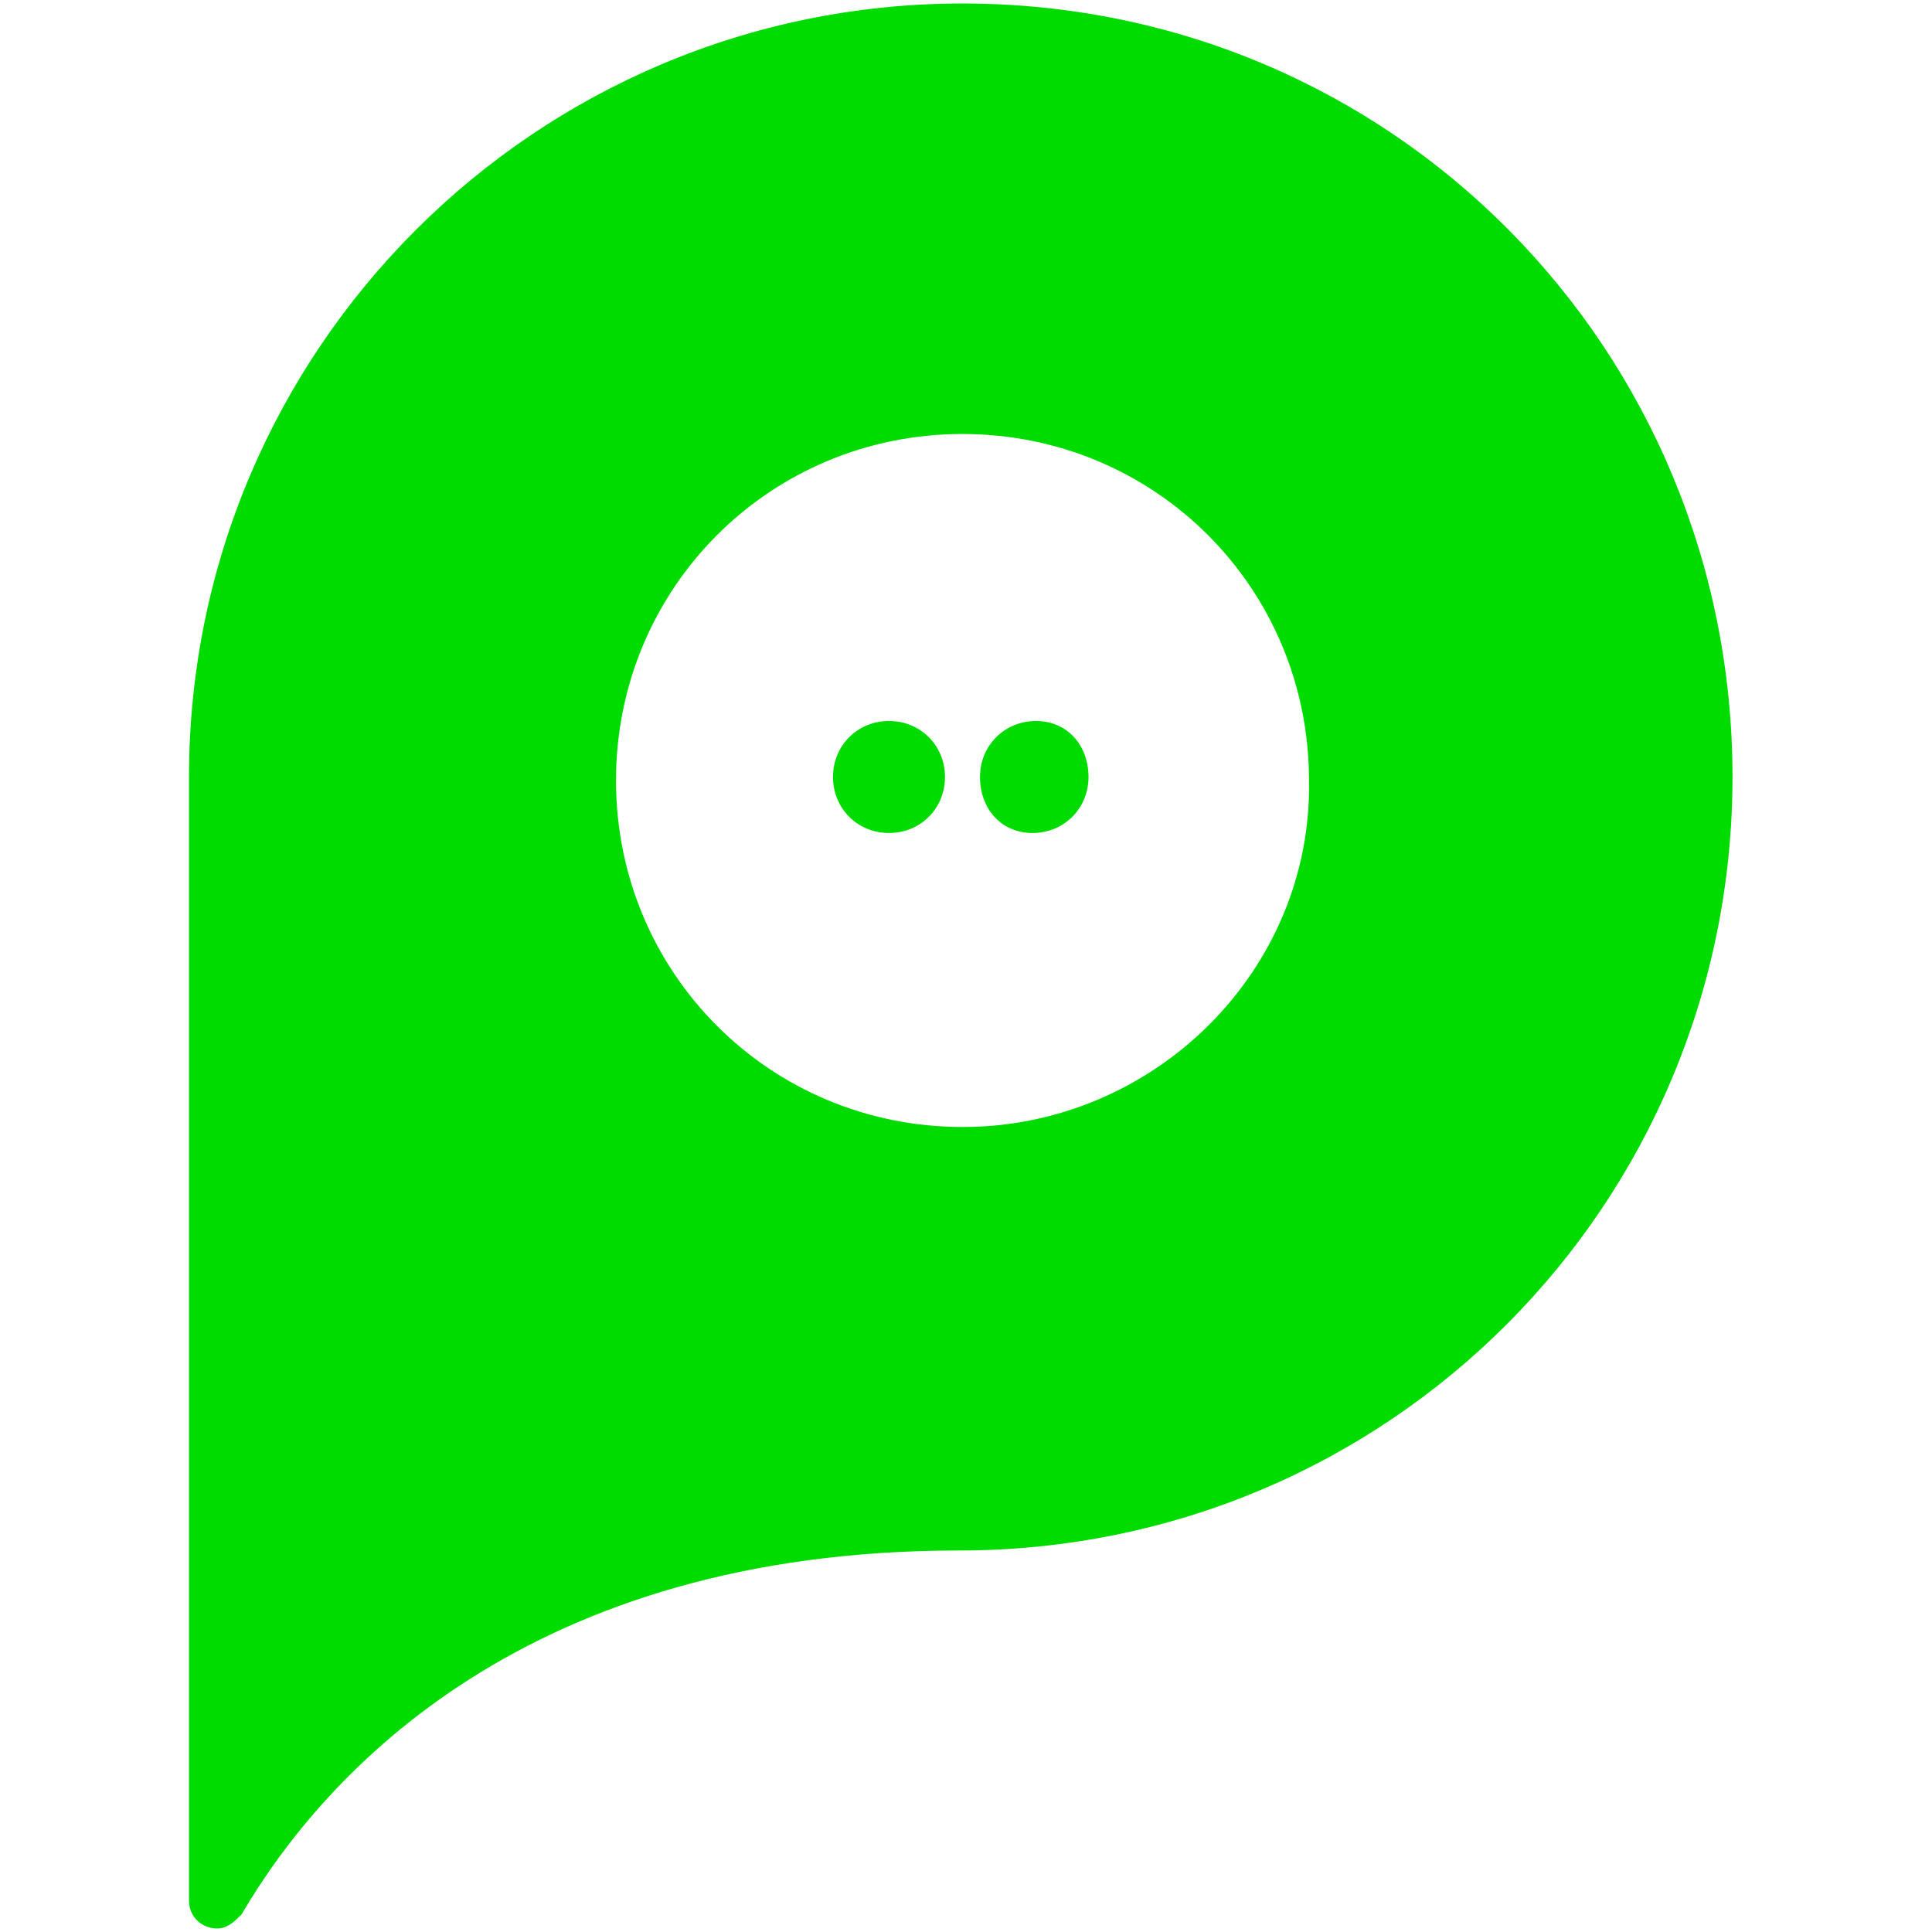
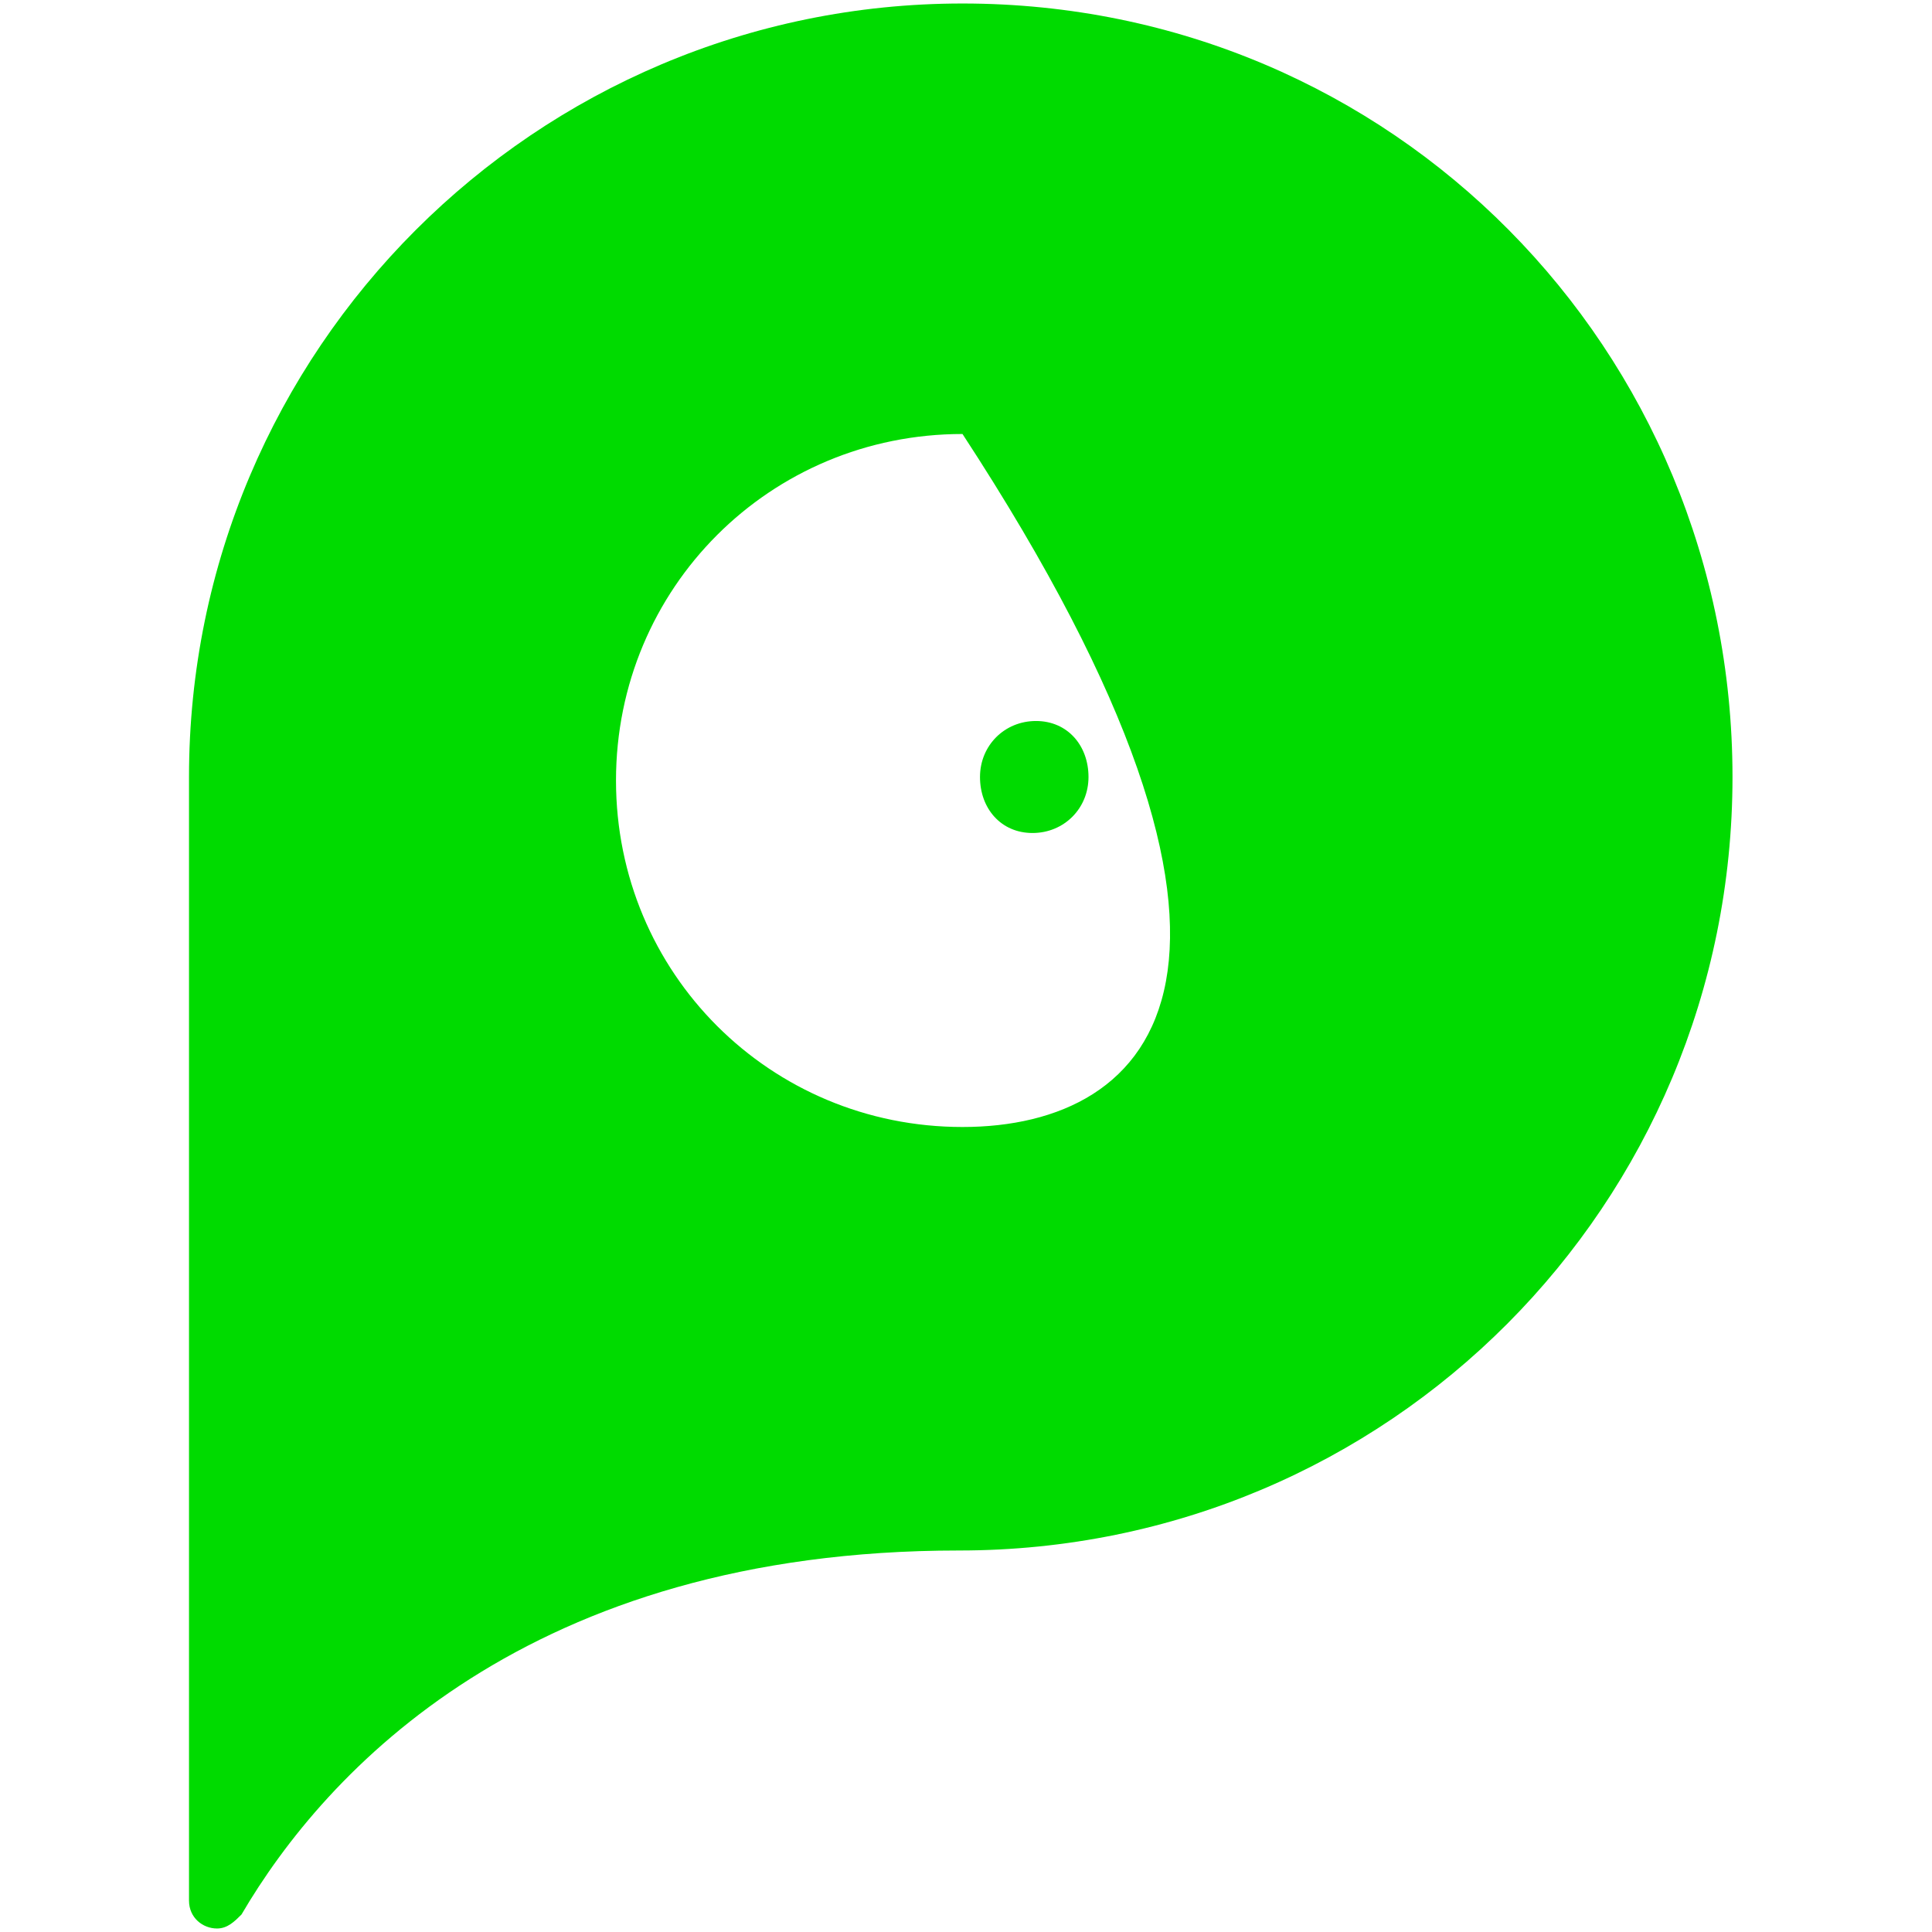
<svg xmlns="http://www.w3.org/2000/svg" version="1.1" id="Calque_3" x="0px" y="0px" viewBox="0 0 55.2 55.2" style="enable-background:new 0 0 55.2 55.2;" xml:space="preserve">
  <style type="text/css">
	.st0{fill:#00DB00;}
</style>
-   <path class="st0" d="M27.5,0.1C15.3,0.1,5.4,10,5.4,22.2l0,0v32.1c0,0.5,0.4,0.8,0.8,0.8c0.3,0,0.5-0.2,0.7-0.4l0,0  c2.4-4.1,8.2-10.4,20.5-10.4c12.3,0,22.1-9.9,22.1-22.1S39.8,0.1,27.5,0.1 M27.5,32.2c-5.5,0-9.9-4.4-9.9-9.9s4.4-9.9,9.9-9.9  s9.9,4.4,9.9,9.9l0,0C37.5,27.7,33,32.2,27.5,32.2L27.5,32.2" />
-   <path class="st0" d="M27,22.2c0,0.9-0.7,1.6-1.6,1.6s-1.6-0.7-1.6-1.6c0-0.9,0.7-1.6,1.6-1.6l0,0C26.3,20.6,27,21.3,27,22.2" />
+   <path class="st0" d="M27.5,0.1C15.3,0.1,5.4,10,5.4,22.2l0,0v32.1c0,0.5,0.4,0.8,0.8,0.8c0.3,0,0.5-0.2,0.7-0.4l0,0  c2.4-4.1,8.2-10.4,20.5-10.4c12.3,0,22.1-9.9,22.1-22.1S39.8,0.1,27.5,0.1 M27.5,32.2c-5.5,0-9.9-4.4-9.9-9.9s4.4-9.9,9.9-9.9  l0,0C37.5,27.7,33,32.2,27.5,32.2L27.5,32.2" />
  <path class="st0" d="M31.1,22.2c0,0.9-0.7,1.6-1.6,1.6S28,23.1,28,22.2c0-0.9,0.7-1.6,1.6-1.6l0,0C30.5,20.6,31.1,21.3,31.1,22.2" />
</svg>